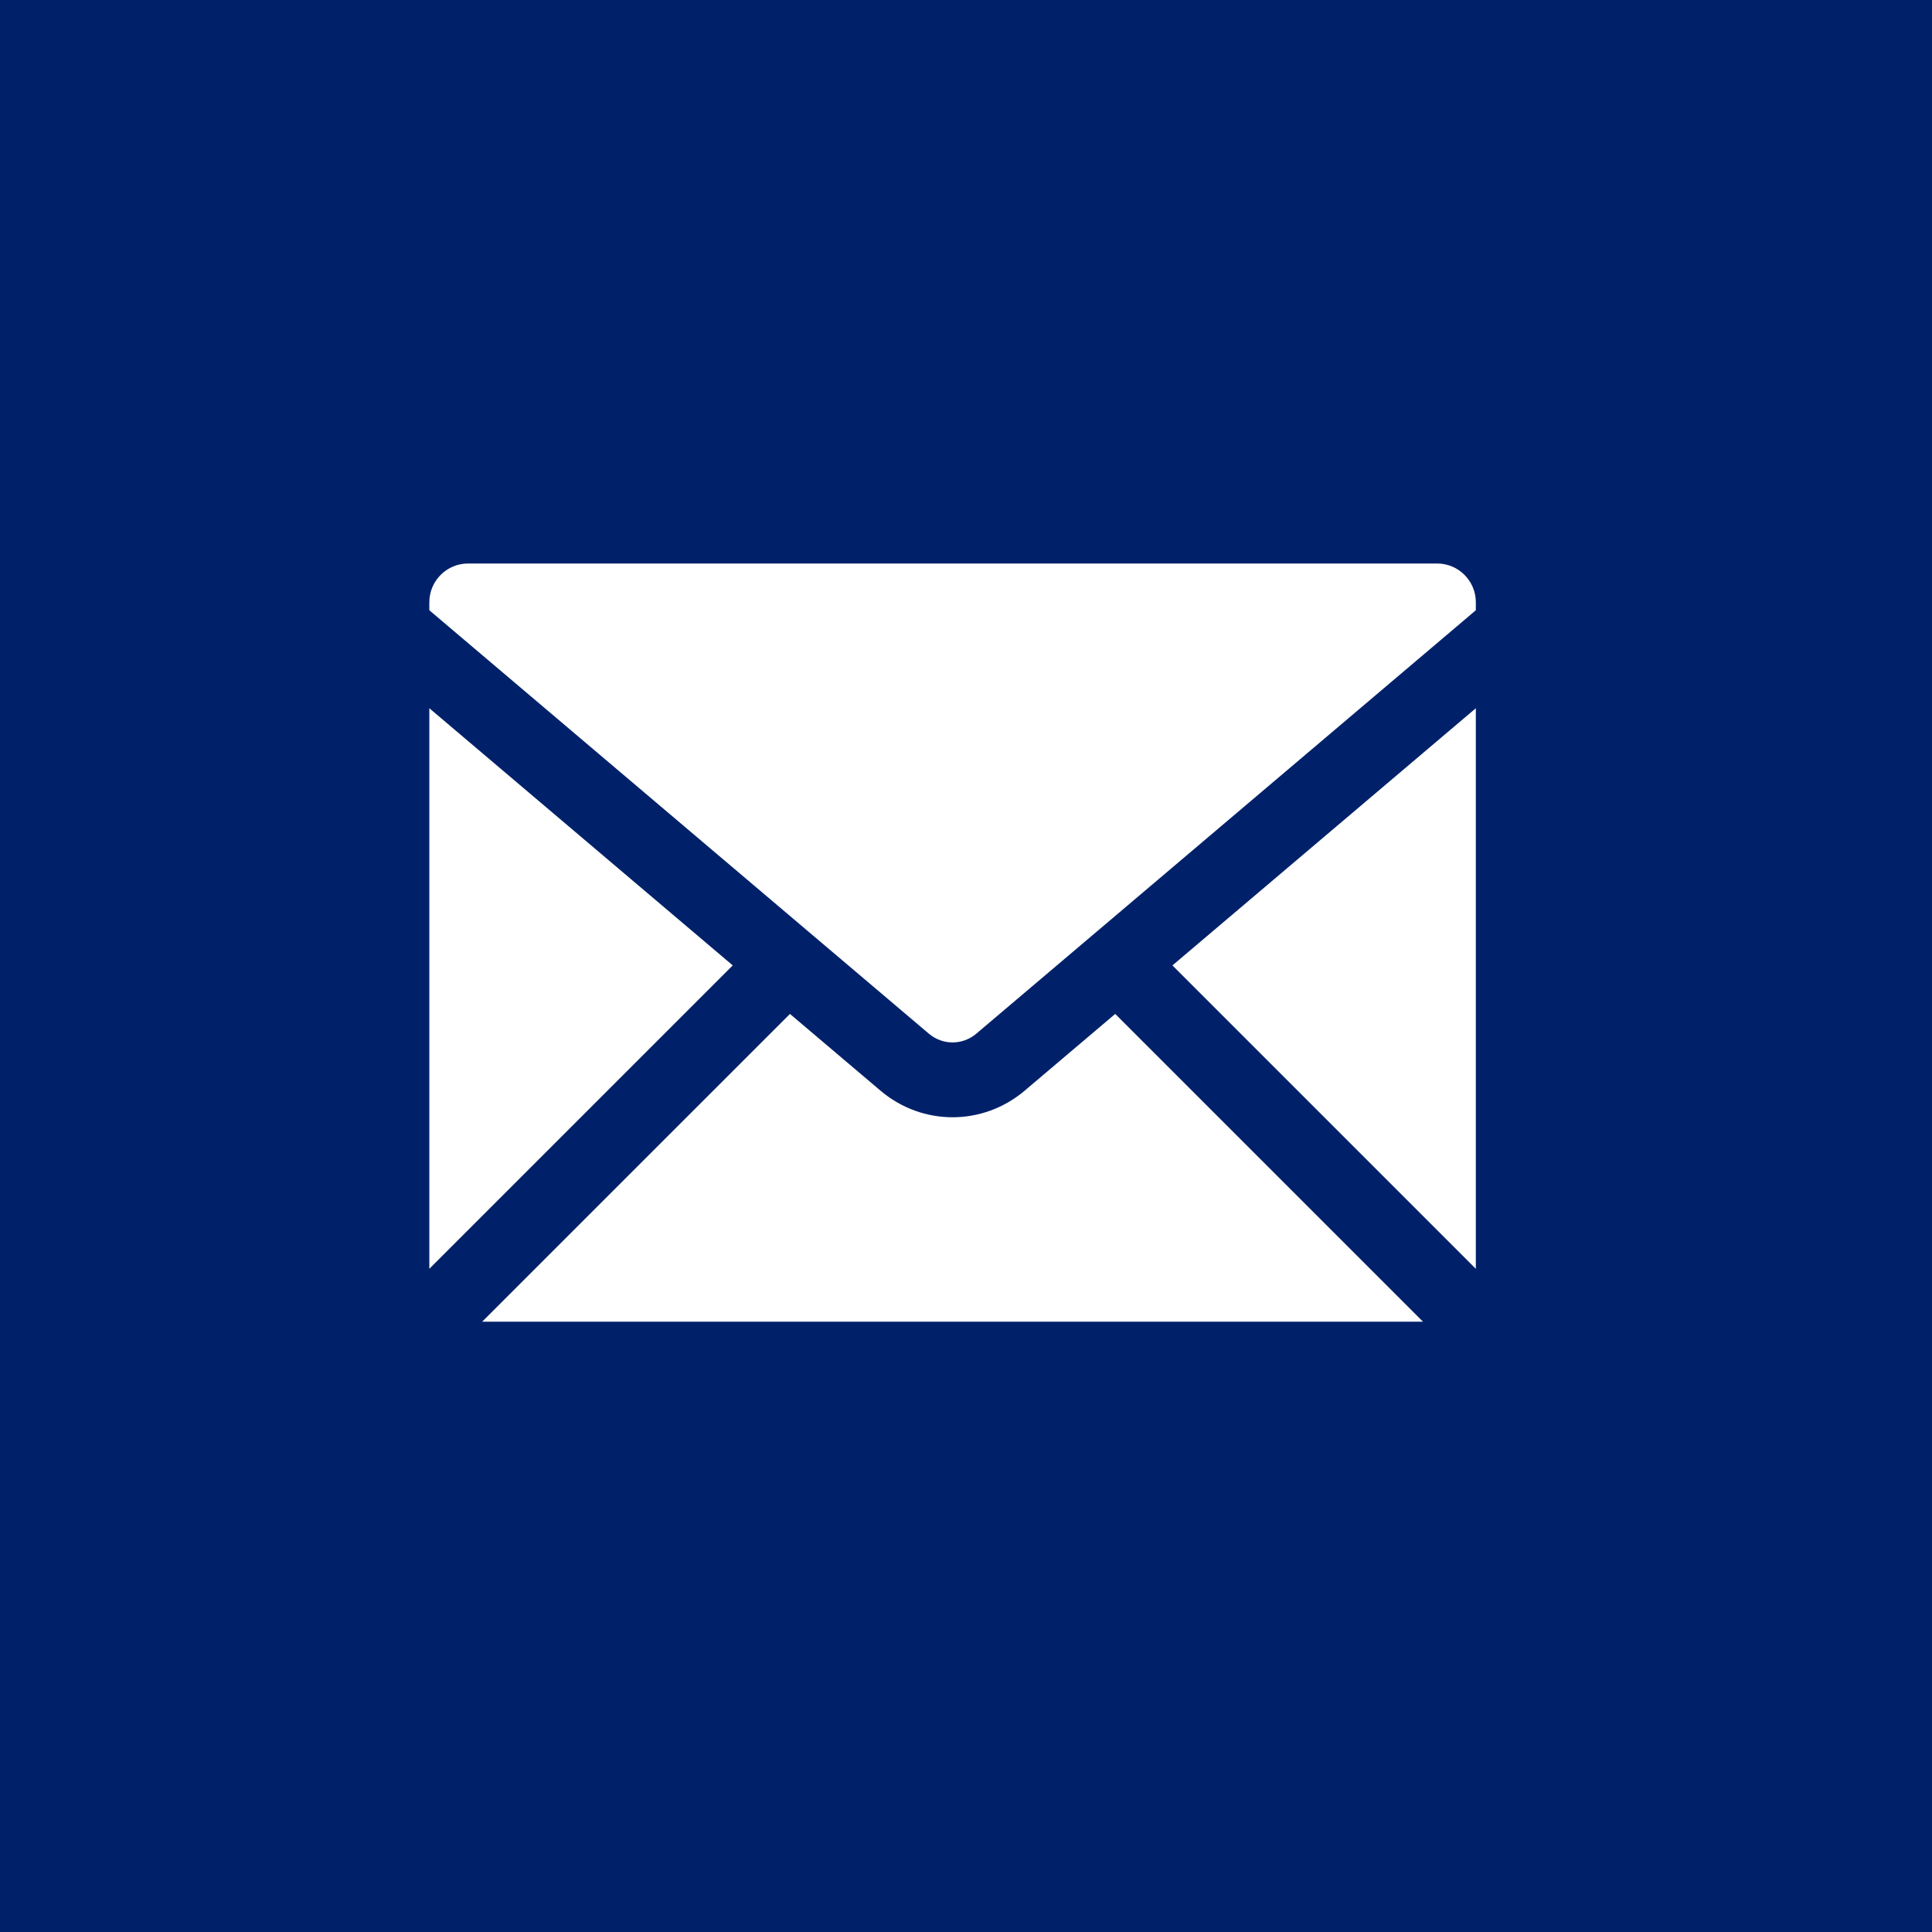
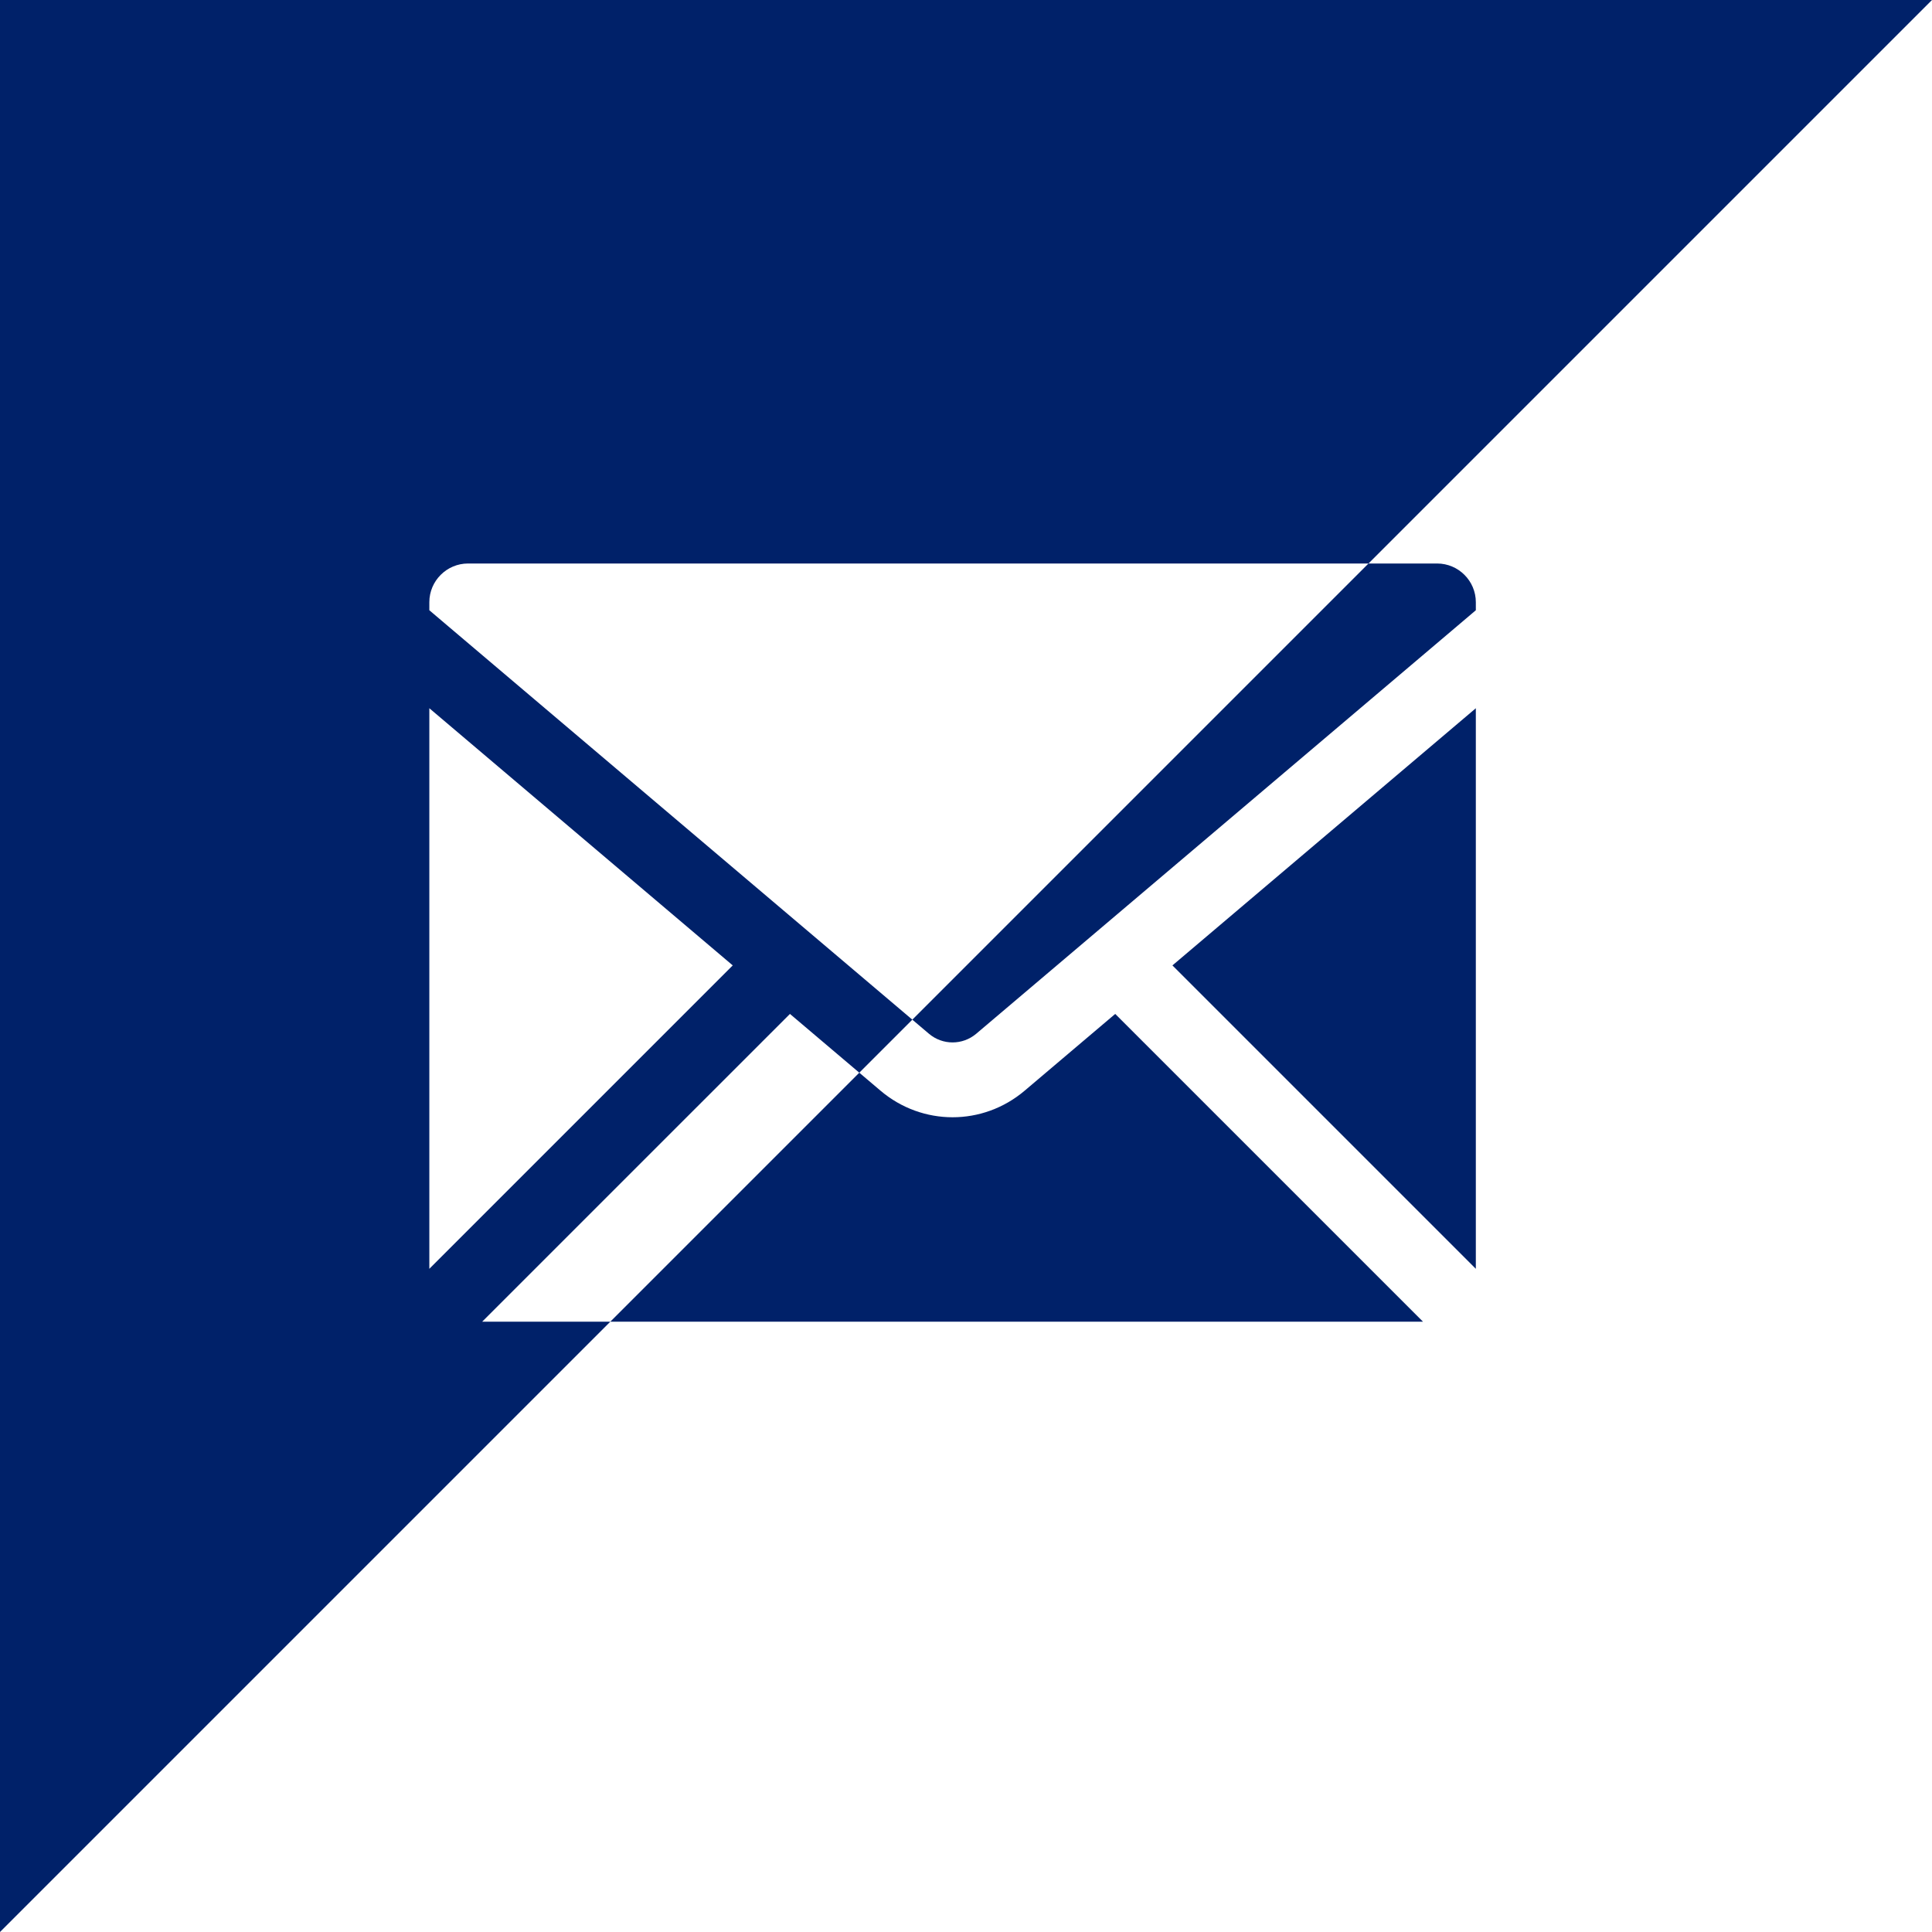
<svg xmlns="http://www.w3.org/2000/svg" width="72px" height="72px" viewBox="0 0 72 72" version="1.1">
  <title>Combined Shape</title>
  <desc>Created with Sketch.</desc>
  <g id="Desktop" stroke="none" stroke-width="1" fill="none" fill-rule="evenodd">
    <g id="Email" fill="#002169">
-       <path d="M72,0 L72,72 L0,72 L0,0 L72,0 Z M41.561,37.786 L38.184,40.648 C37.406,41.307 36.453,41.637 35.5,41.637 C34.547,41.637 33.594,41.307 32.816,40.648 L29.439,37.786 L17.97,49.255 L53.03,49.255 L41.561,37.786 Z M55,26.394 L43.693,35.978 L55,47.285 L55,26.394 Z M16,26.394 L16,47.285 L27.307,35.978 L16,26.394 Z M53.557,21 L17.443,21 C16.648,21 16,21.648 16,22.443 L16,22.742 L16.761,23.388 L34.617,38.523 C35.129,38.957 35.871,38.956 36.383,38.523 L54.239,23.388 L55,22.742 L55,22.443 C55,21.648 54.352,21 53.557,21 Z" id="Combined-Shape" />
+       <path d="M72,0 L0,72 L0,0 L72,0 Z M41.561,37.786 L38.184,40.648 C37.406,41.307 36.453,41.637 35.5,41.637 C34.547,41.637 33.594,41.307 32.816,40.648 L29.439,37.786 L17.97,49.255 L53.03,49.255 L41.561,37.786 Z M55,26.394 L43.693,35.978 L55,47.285 L55,26.394 Z M16,26.394 L16,47.285 L27.307,35.978 L16,26.394 Z M53.557,21 L17.443,21 C16.648,21 16,21.648 16,22.443 L16,22.742 L16.761,23.388 L34.617,38.523 C35.129,38.957 35.871,38.956 36.383,38.523 L54.239,23.388 L55,22.742 L55,22.443 C55,21.648 54.352,21 53.557,21 Z" id="Combined-Shape" />
    </g>
  </g>
</svg>